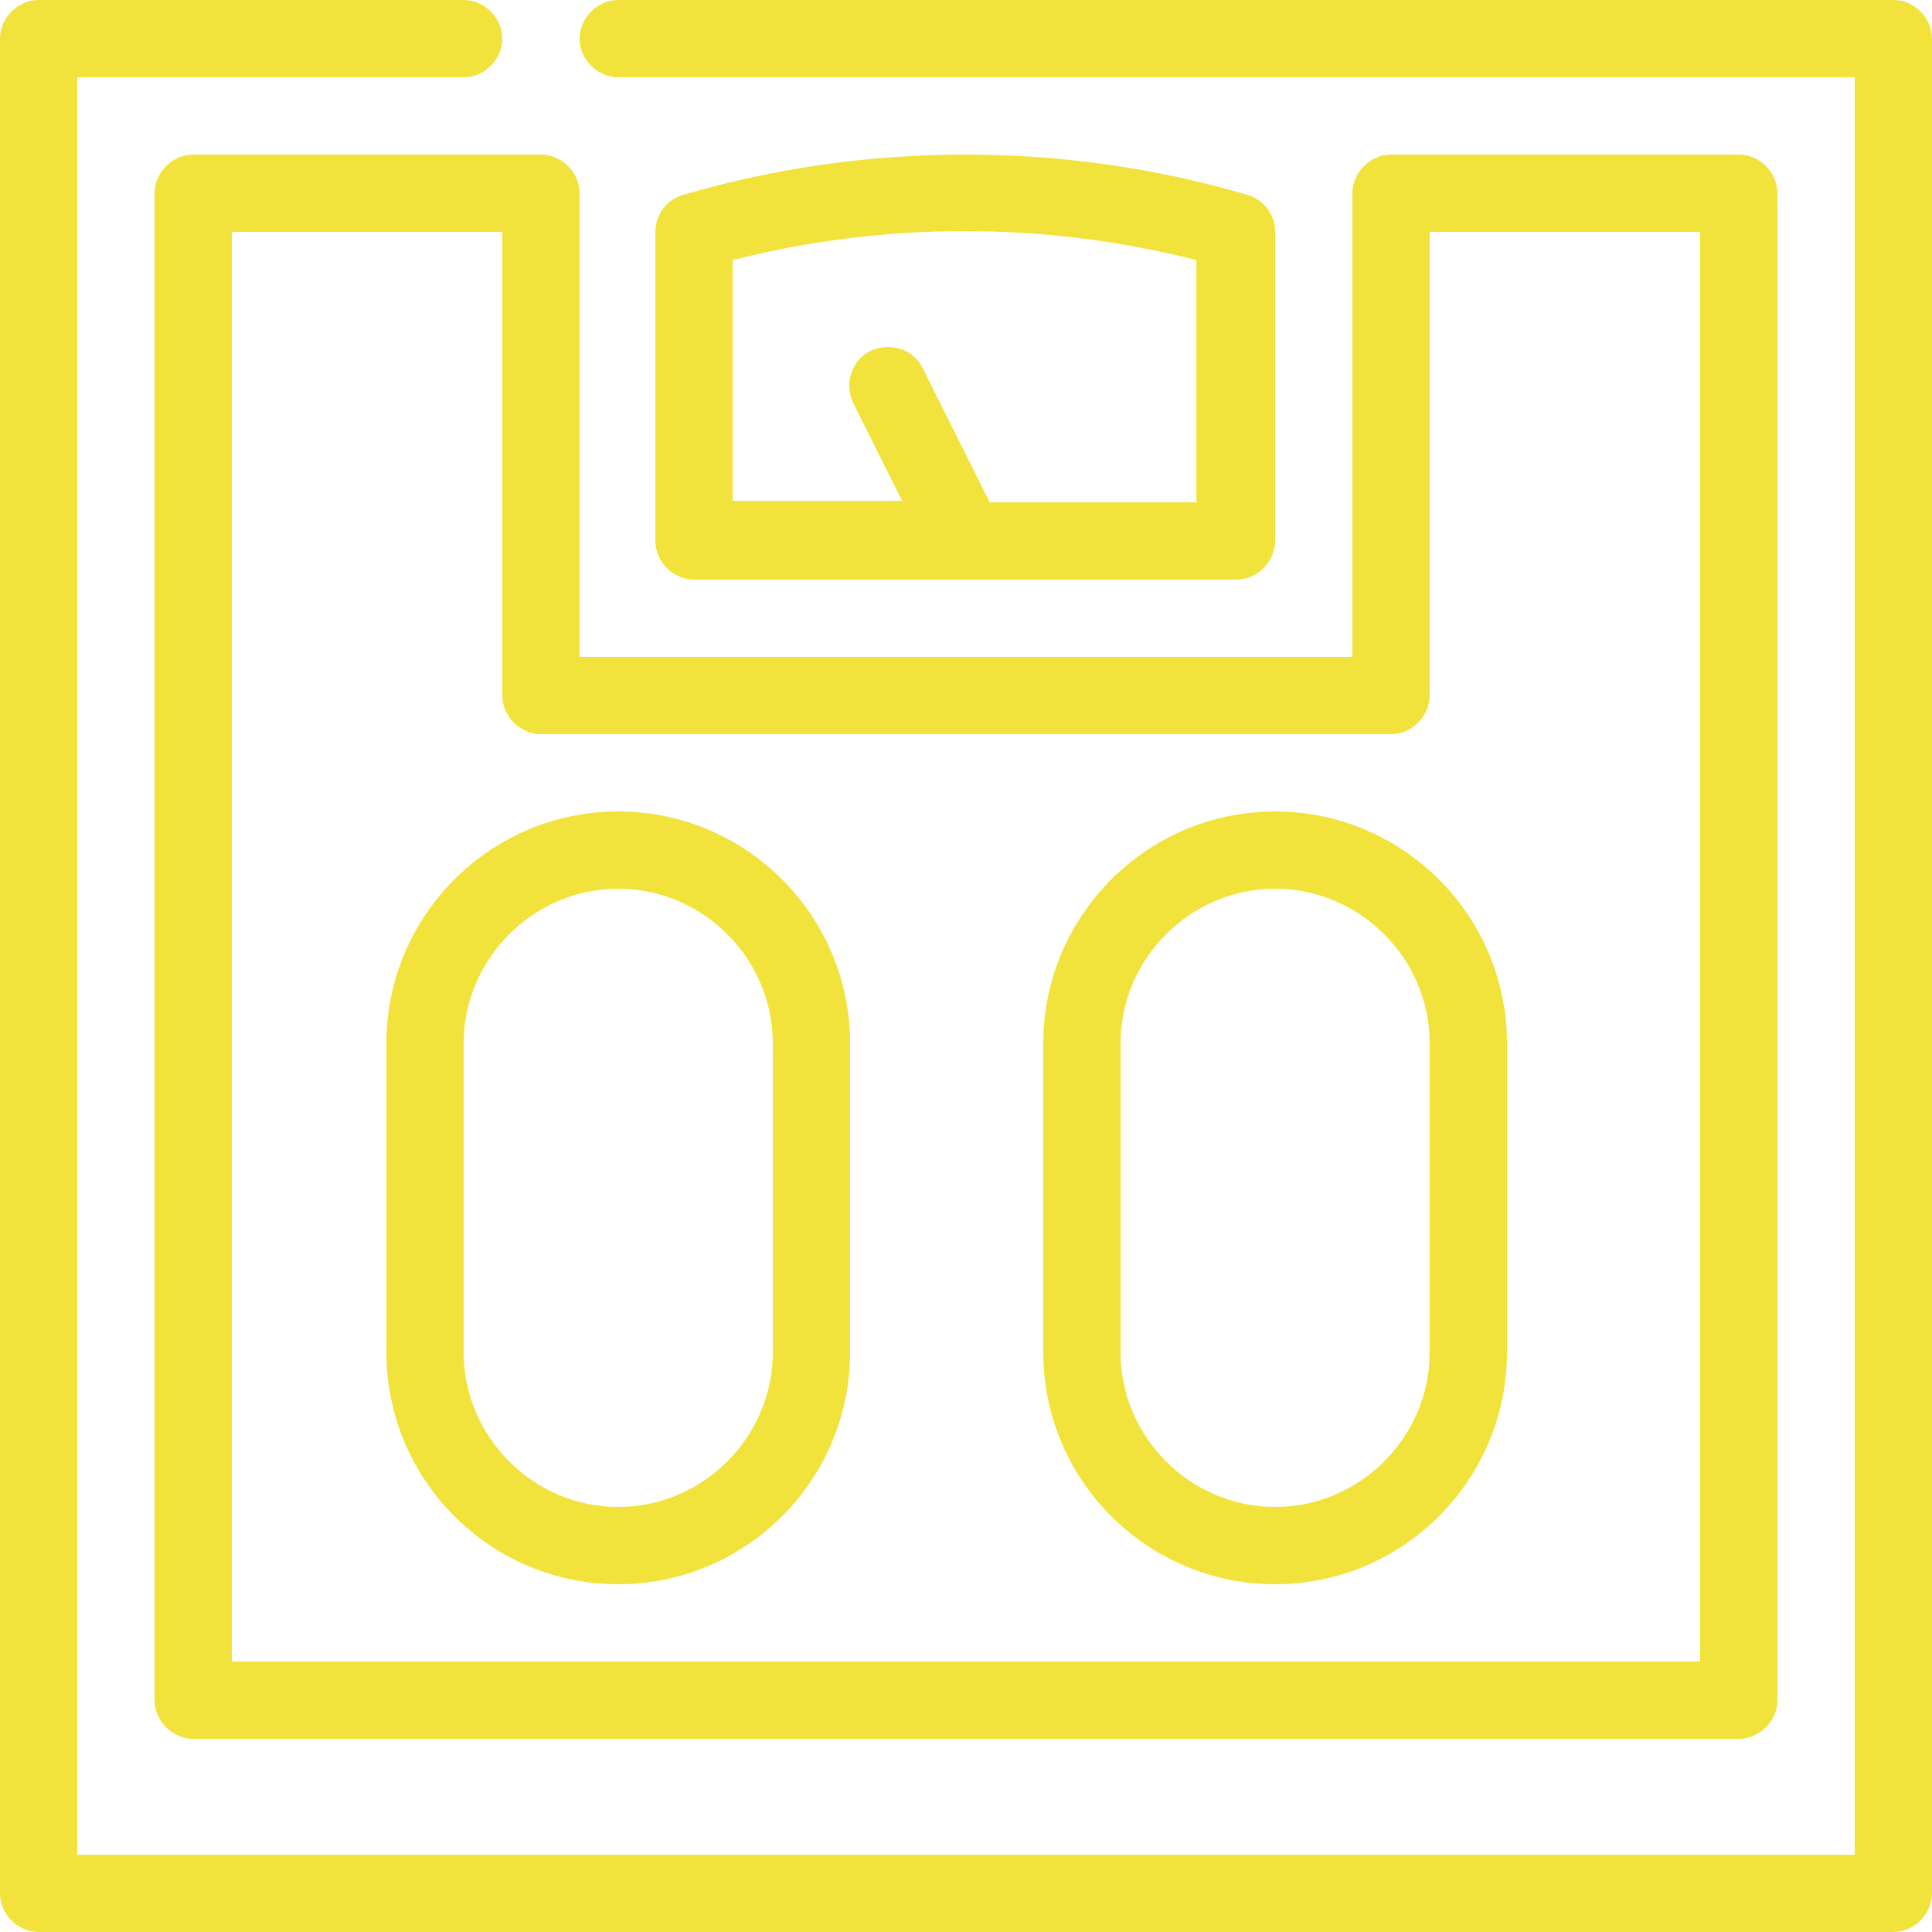
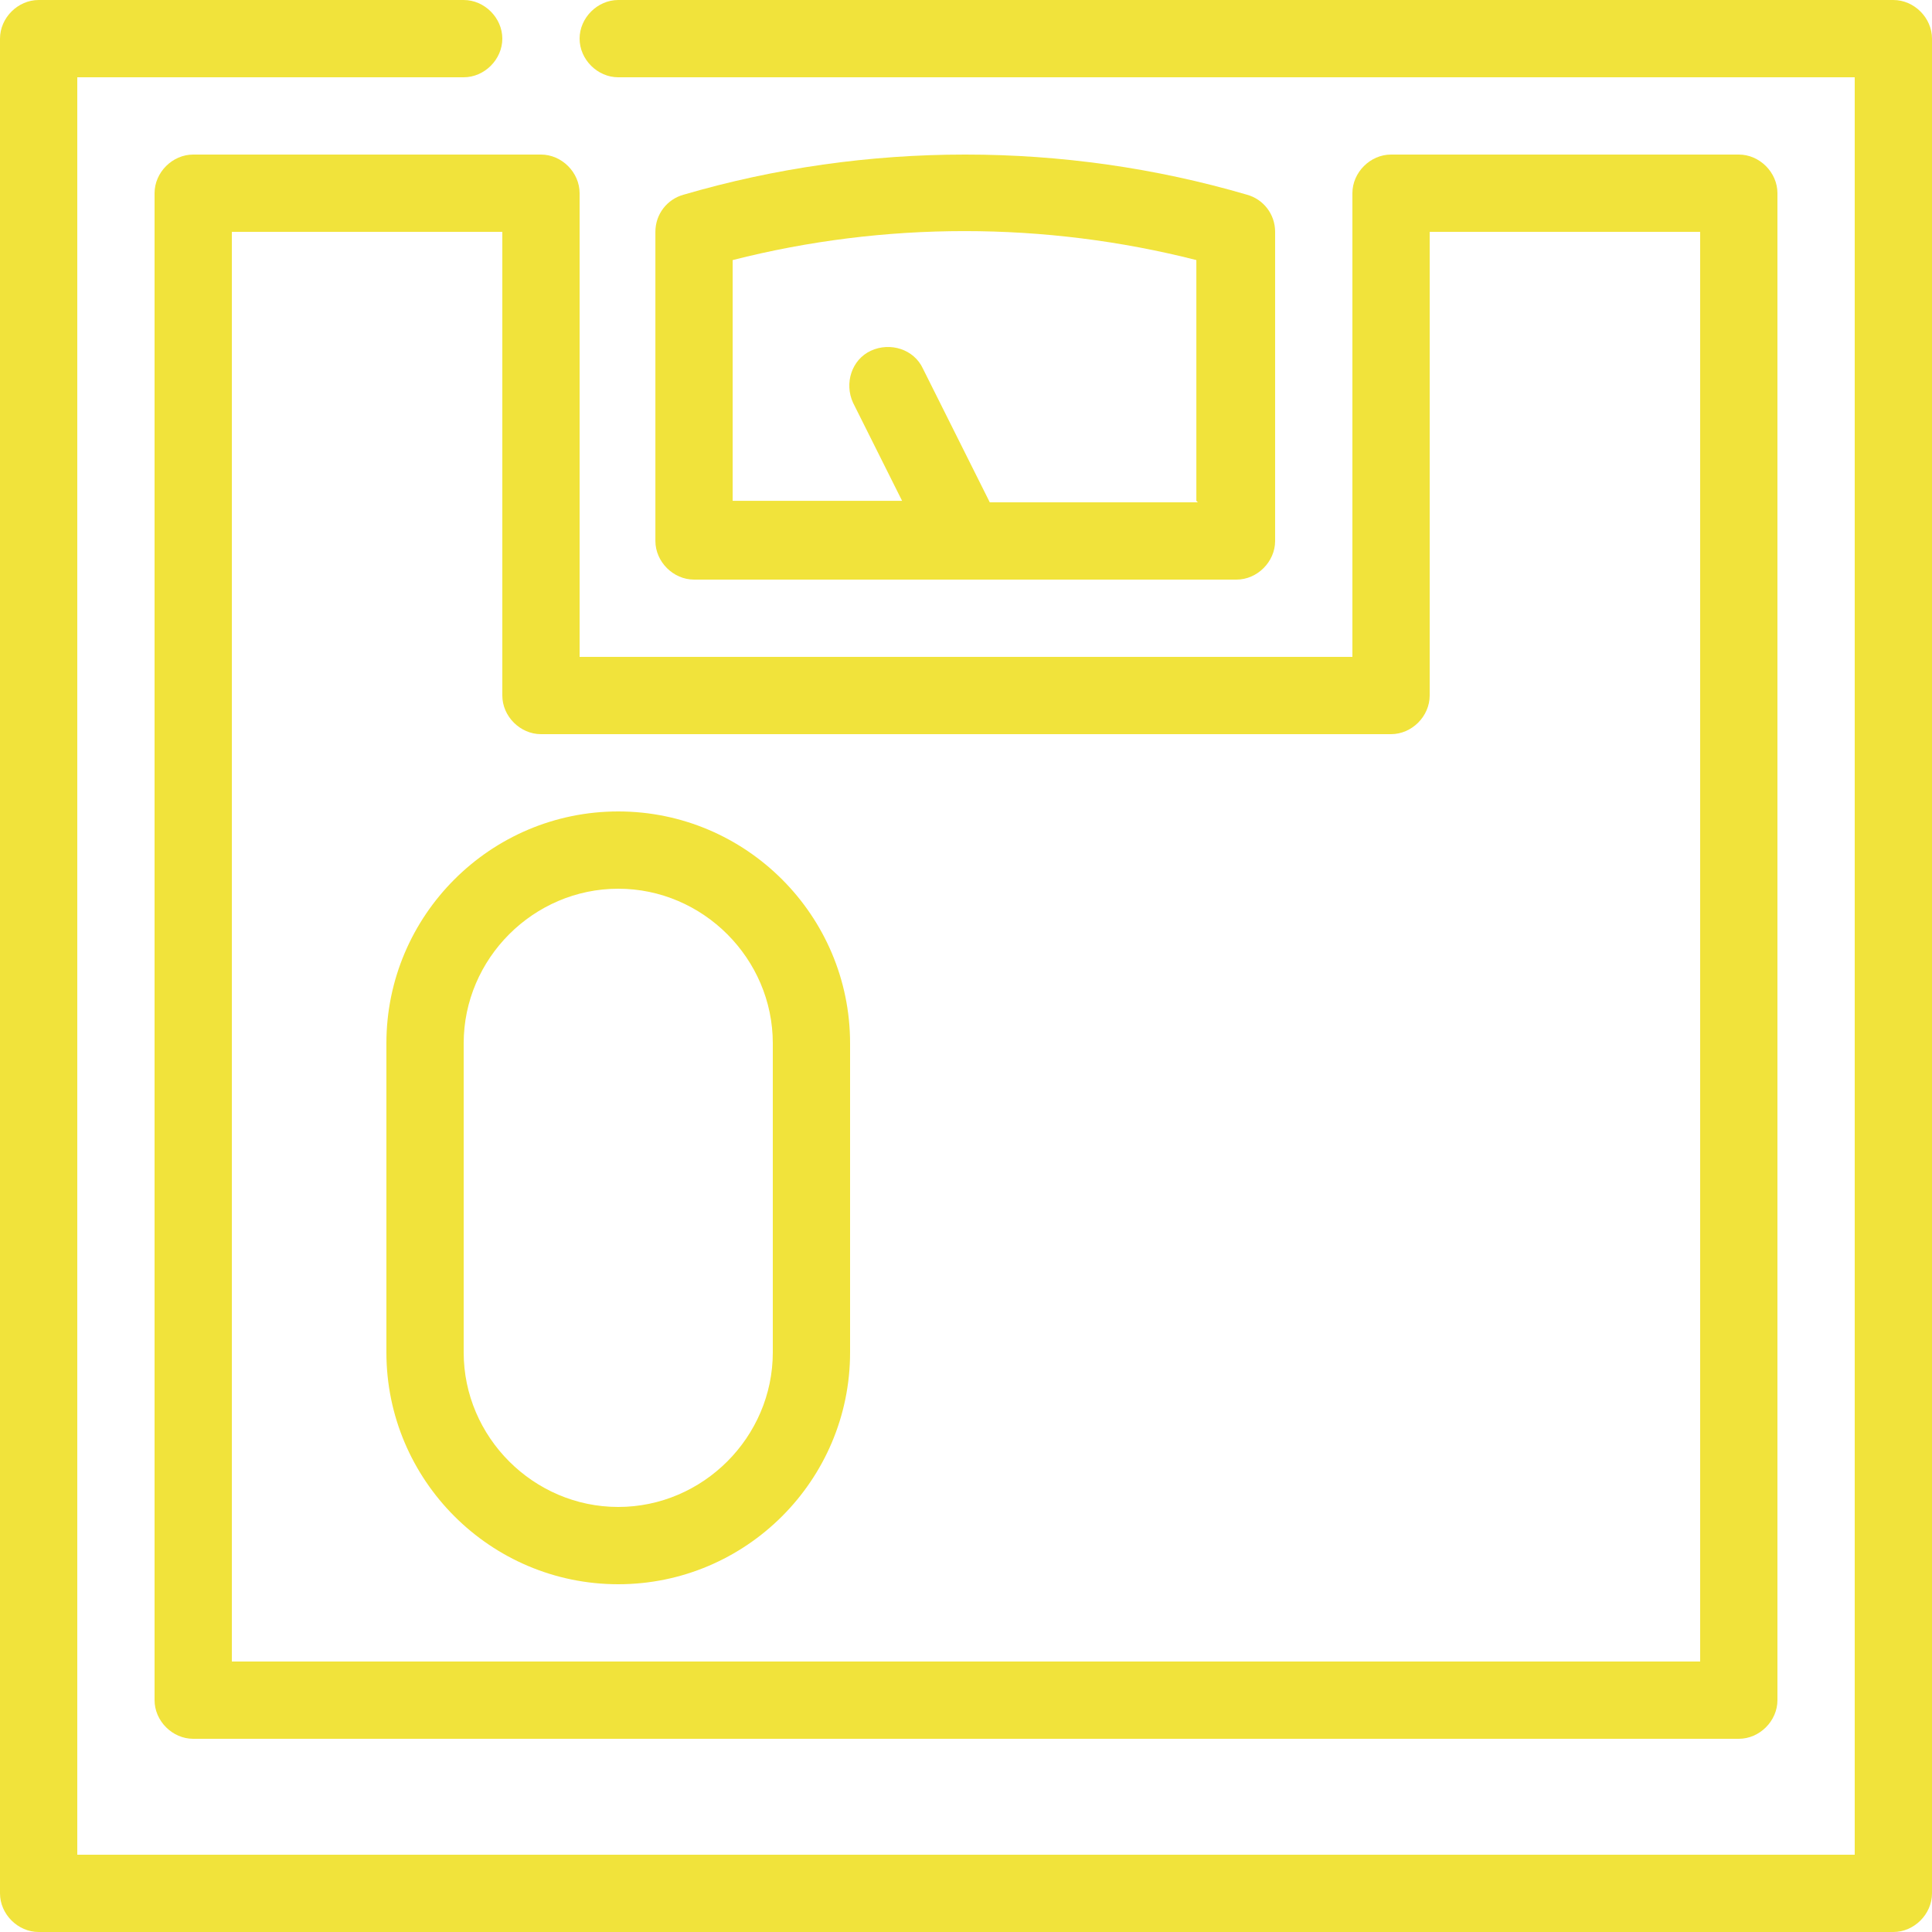
<svg xmlns="http://www.w3.org/2000/svg" viewBox="0 0 13 13" data-name="Camada 2" id="Camada_2">
  <defs>
    <style>
      .cls-1 {
        fill: #f1e33b;
      }
    </style>
  </defs>
  <g data-name="Camada 1" id="Camada_1-2">
    <g>
      <path d="M12.74,0H4.16c-.14,0-.26.12-.26.26s.12.26.26.26h8.32v11.96H.52V.52h2.6c.14,0,.26-.12.26-.26s-.12-.26-.26-.26H.26c-.14,0-.26.12-.26.26v12.48c0,.14.12.26.26.26h12.48c.14,0,.26-.12.26-.26V.26c0-.14-.12-.26-.26-.26Z" class="cls-1" />
      <path d="M1.04,1.3v10.14c0,.14.12.26.26.26h10.4c.14,0,.26-.12.26-.26V1.3c0-.14-.12-.26-.26-.26h-2.34c-.14,0-.26.12-.26.26v3.12H3.9V1.3c0-.14-.12-.26-.26-.26H1.3c-.14,0-.26.12-.26.26ZM1.56,1.56h1.82v3.12c0,.14.12.26.26.26h5.72c.14,0,.26-.12.26-.26V1.56h1.82v9.62H1.56V1.56Z" class="cls-1" />
      <path d="M8.32,3.9c.14,0,.26-.12.26-.26V1.56c0-.12-.08-.22-.19-.25-1.23-.36-2.56-.36-3.79,0-.11.03-.19.13-.19.25v2.08c0,.14.12.26.26.26h3.64ZM8.06,3.38h-1.4s-.45-.9-.45-.9c-.06-.13-.22-.18-.35-.12-.13.06-.18.22-.12.35l.33.66h-1.14v-1.62c1.02-.26,2.1-.26,3.12,0v1.62Z" class="cls-1" />
      <path d="M4.16,5.46c-.86,0-1.56.7-1.56,1.56v2.08c0,.86.7,1.56,1.56,1.56s1.56-.7,1.56-1.56v-2.08c0-.86-.7-1.56-1.56-1.56ZM5.2,9.1c0,.57-.47,1.04-1.04,1.04s-1.04-.47-1.04-1.04v-2.08c0-.57.47-1.04,1.04-1.04s1.04.47,1.04,1.04v2.08Z" class="cls-1" />
-       <path d="M8.58,5.46c-.86,0-1.56.7-1.56,1.56v2.08c0,.86.7,1.56,1.56,1.56s1.56-.7,1.56-1.56v-2.08c0-.86-.7-1.56-1.56-1.56ZM9.62,9.1c0,.57-.47,1.04-1.04,1.04s-1.04-.47-1.04-1.04v-2.08c0-.57.47-1.04,1.04-1.04s1.04.47,1.04,1.04v2.08Z" class="cls-1" />
    </g>
  </g>
</svg>